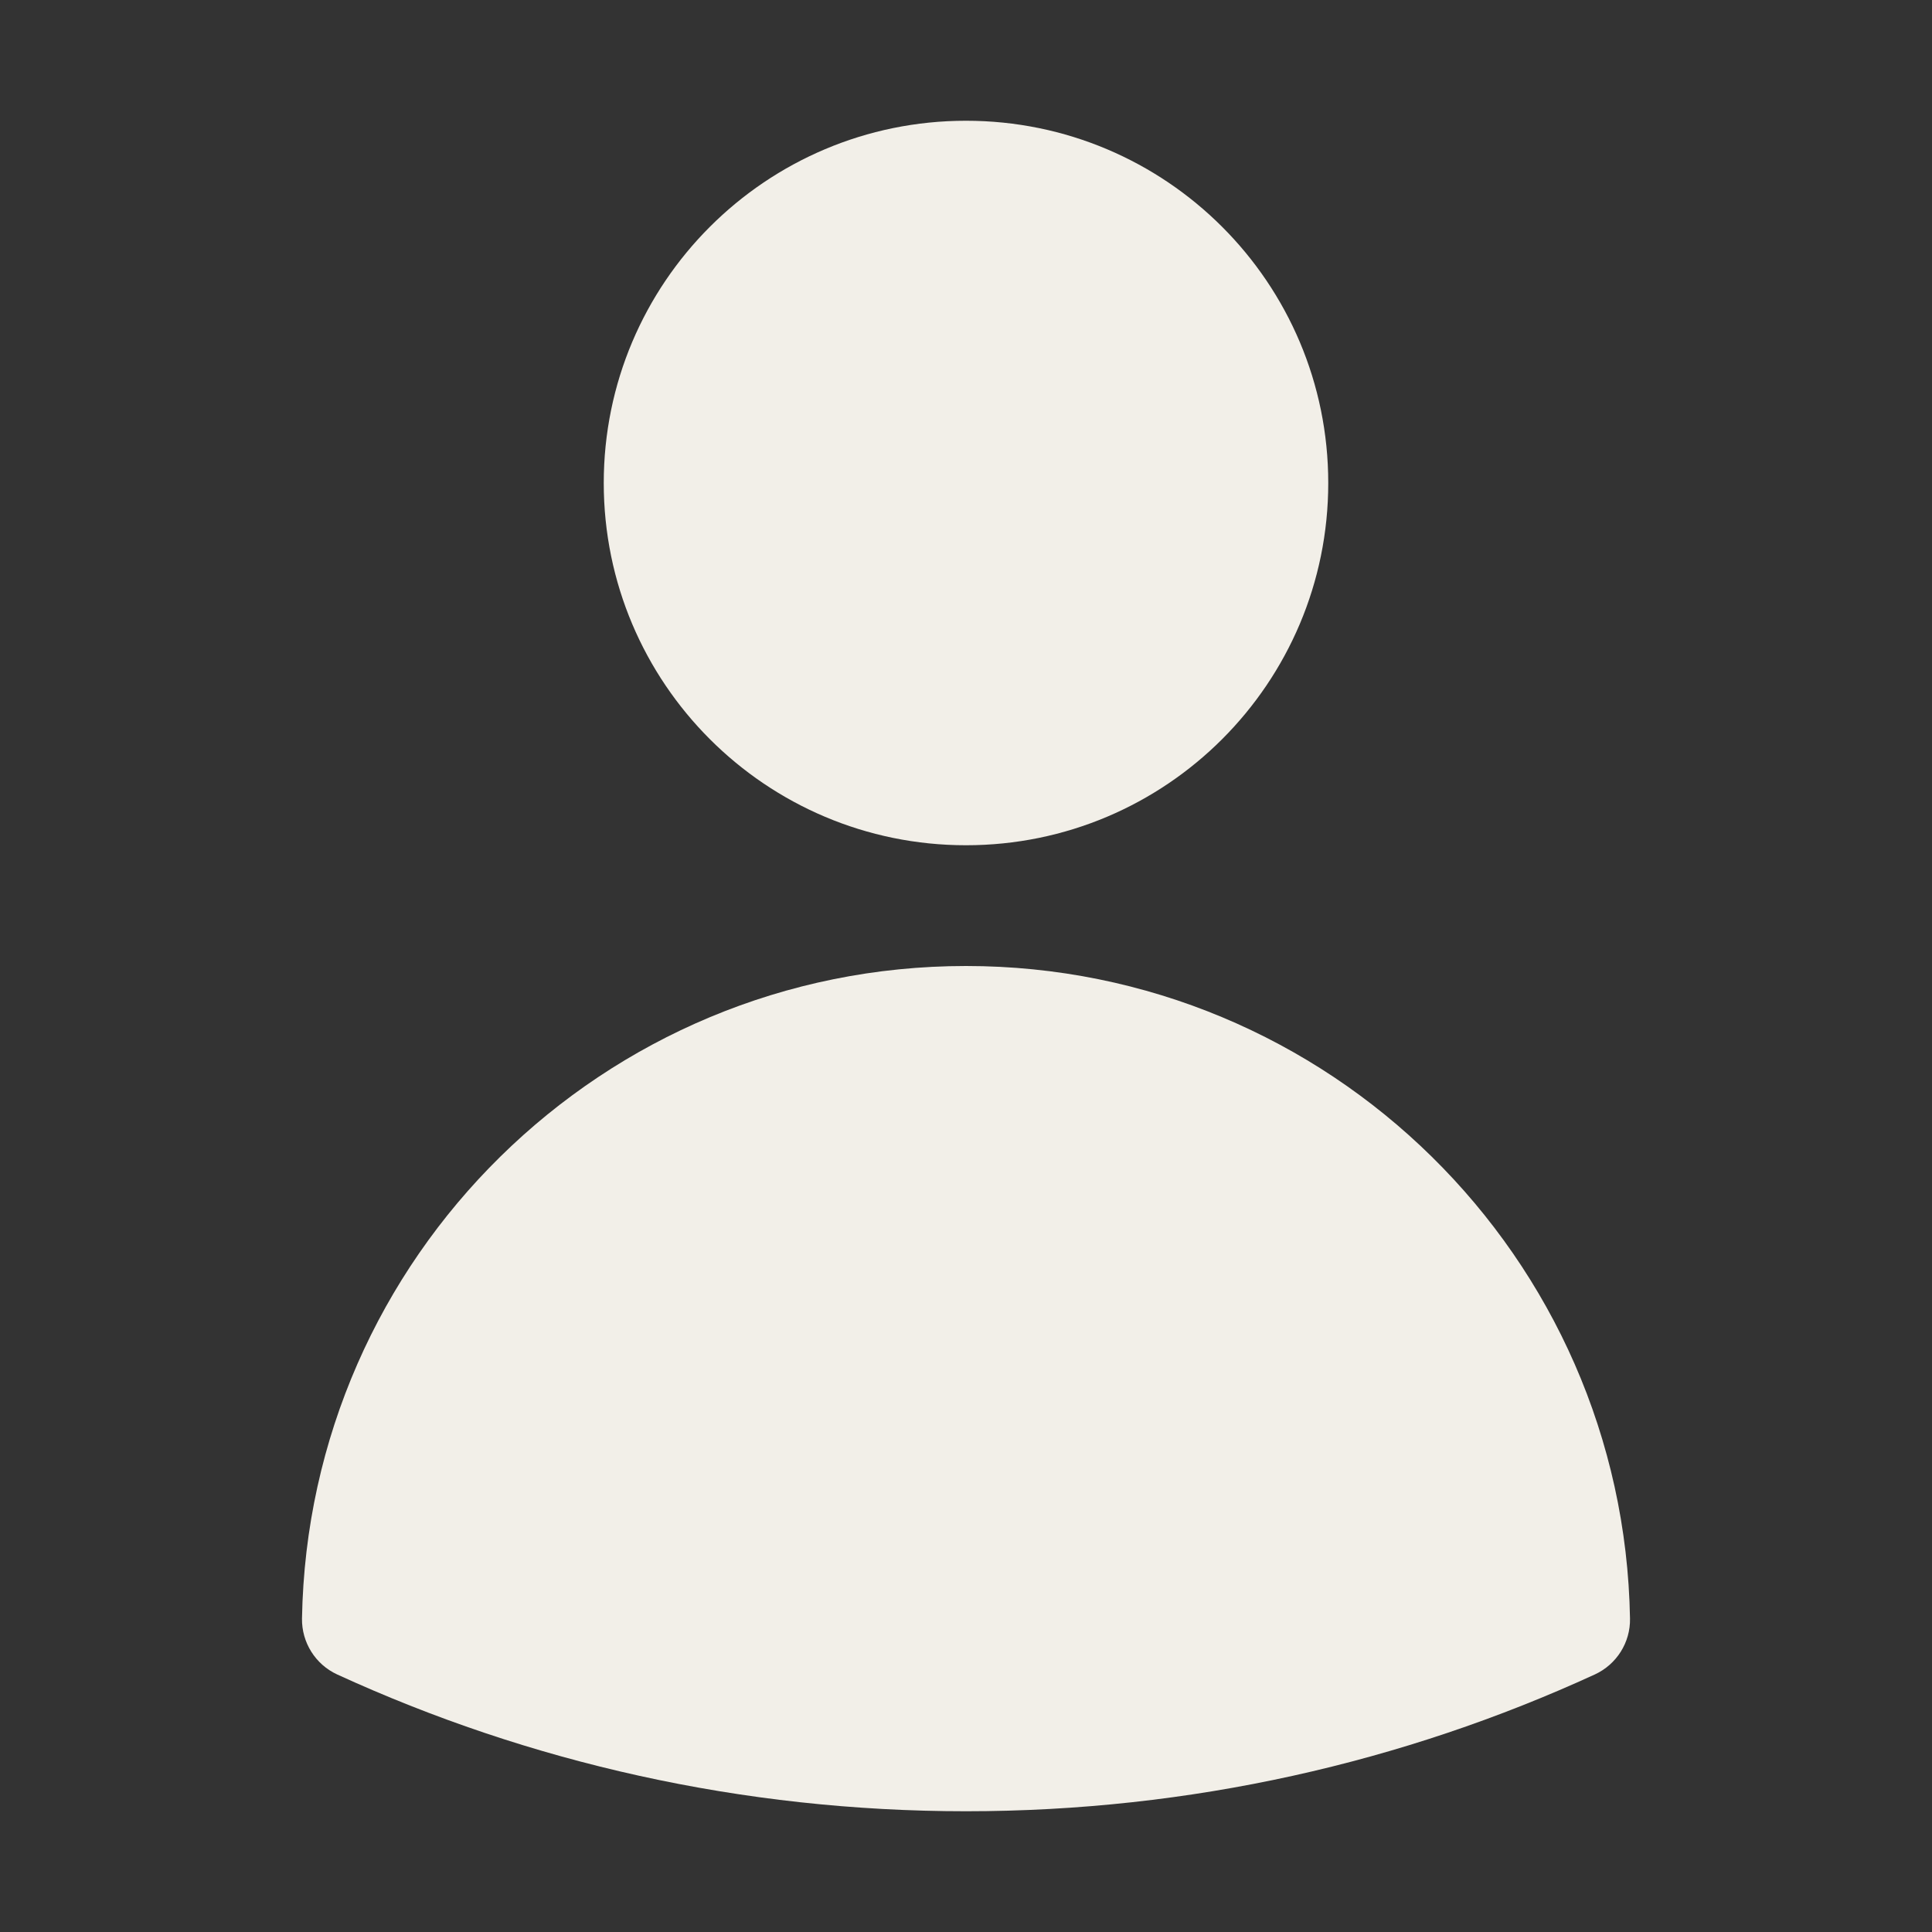
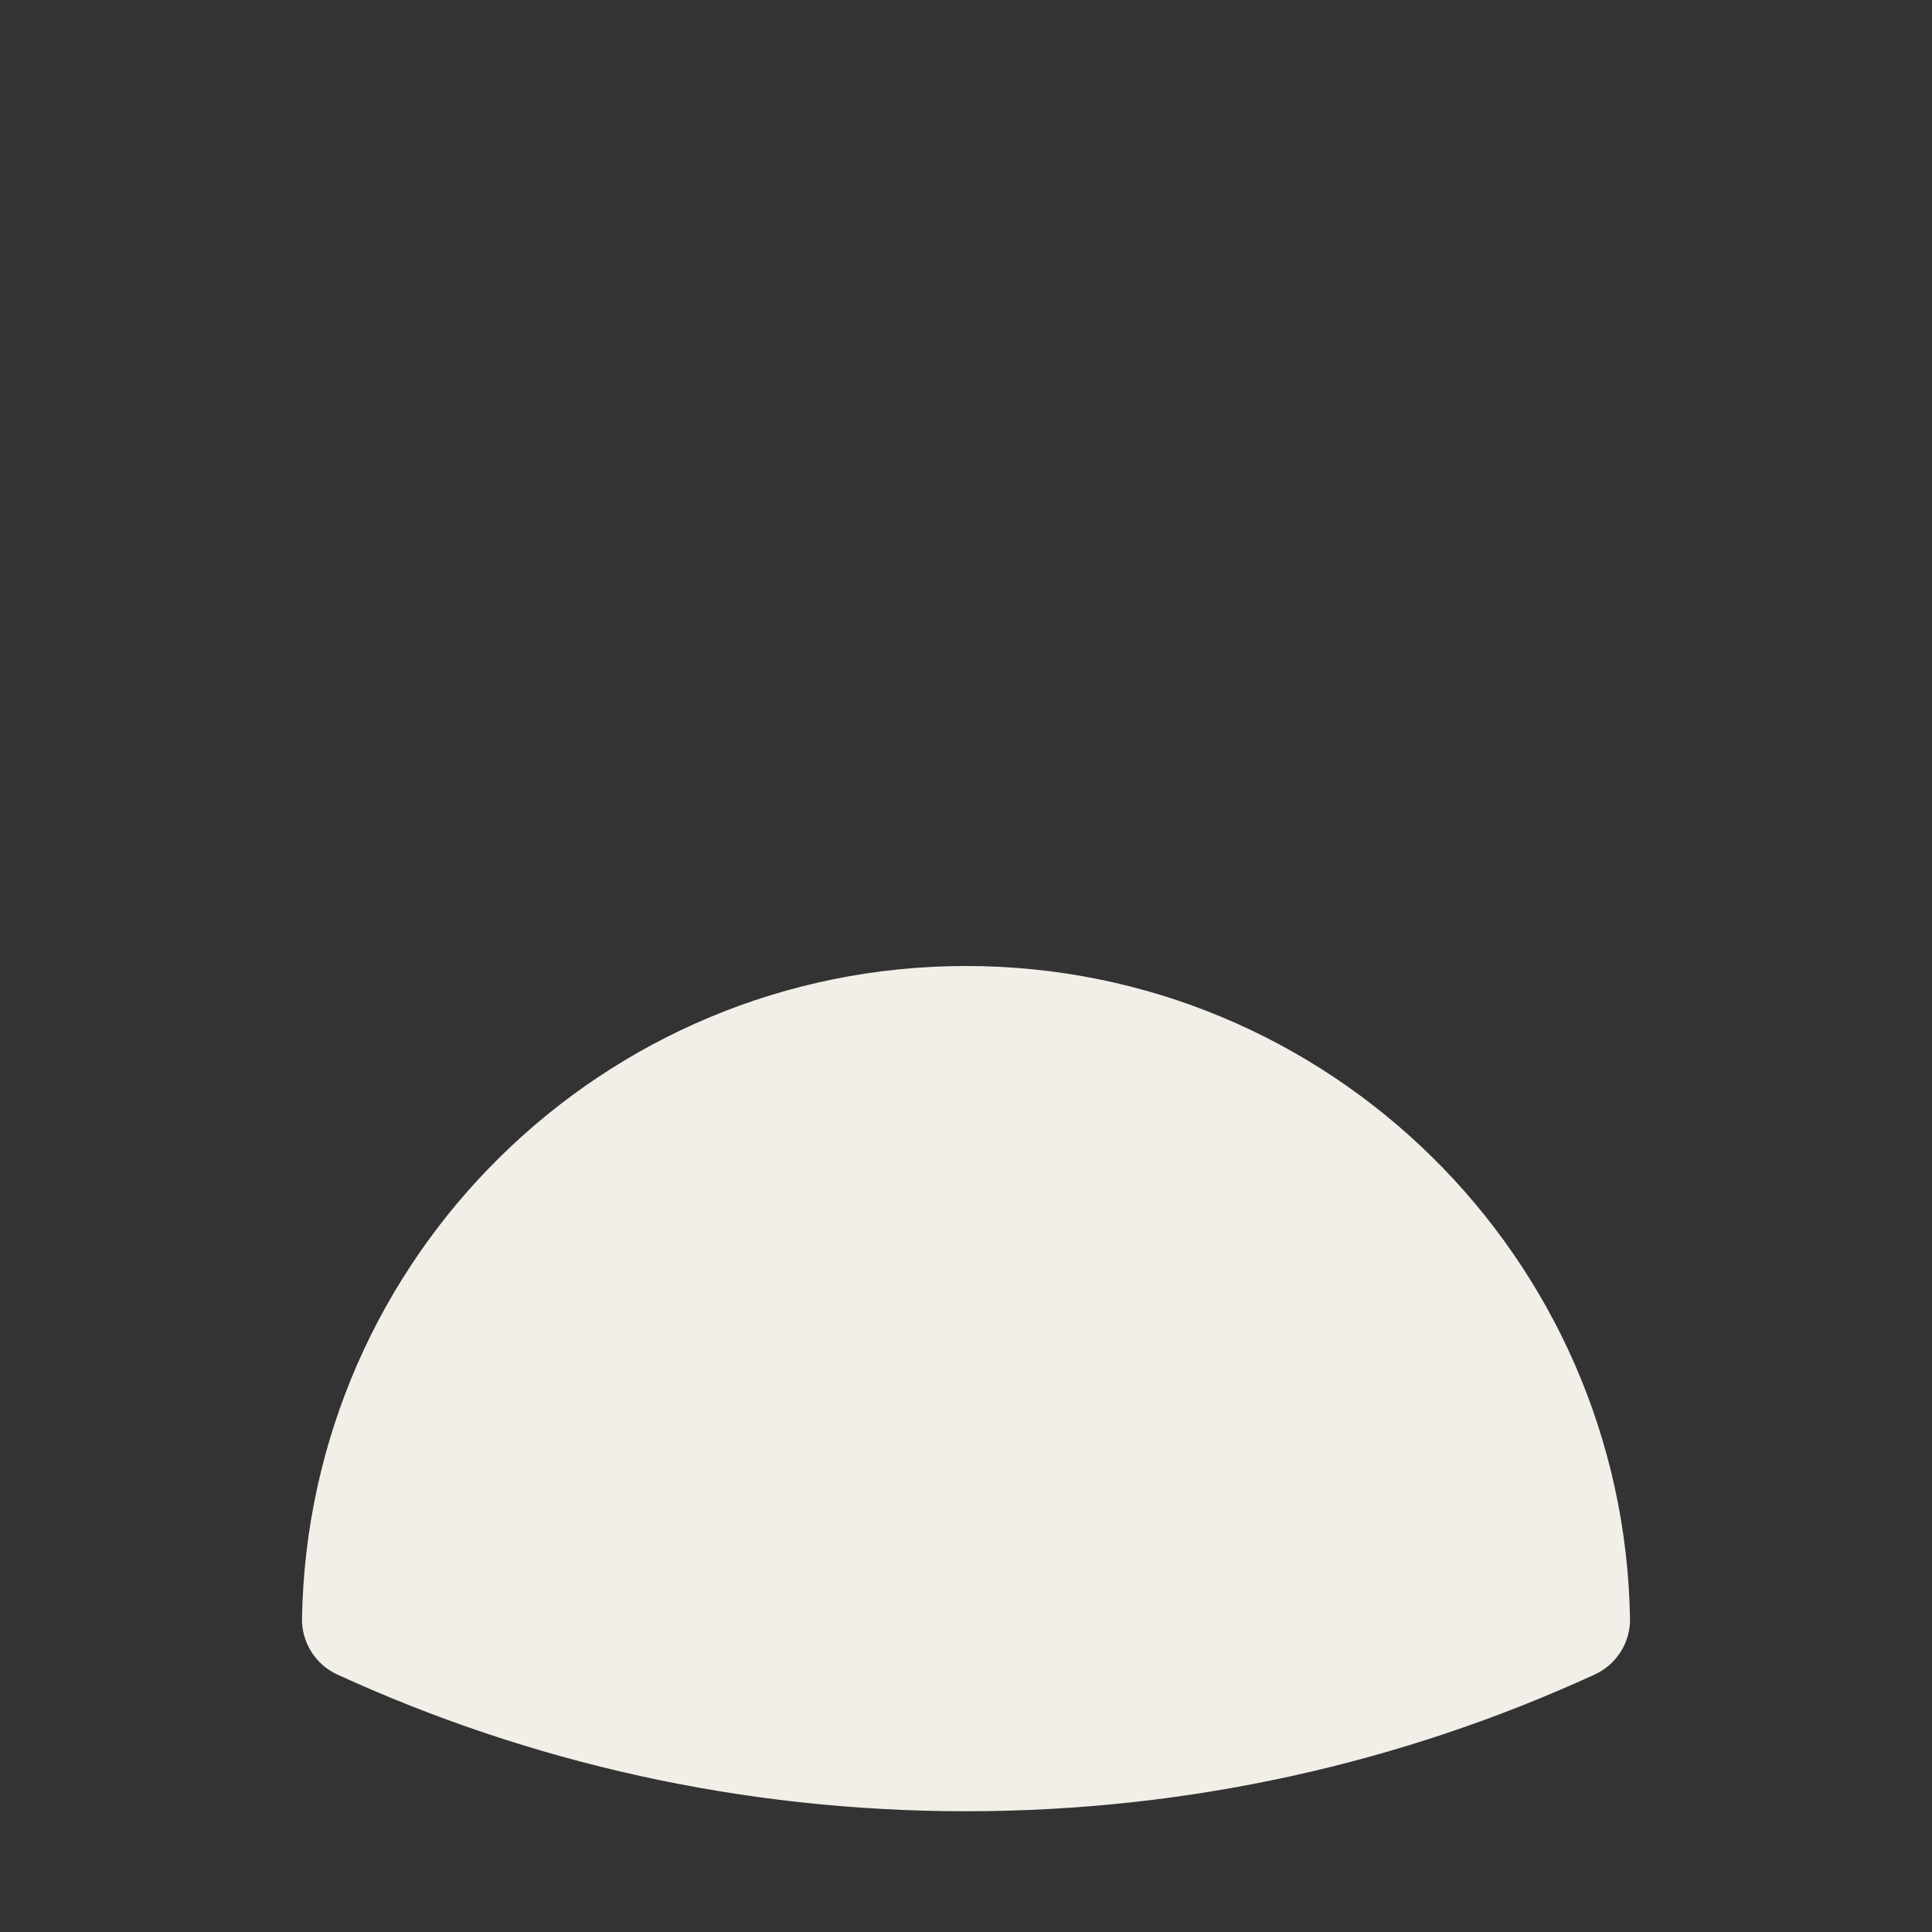
<svg xmlns="http://www.w3.org/2000/svg" width="16" height="16" viewBox="0 0 16 16" fill="none">
  <rect x="0" y="0" width="16" height="16" fill="#333333" stroke="none" />
-   <path fill-rule="evenodd" clip-rule="evenodd" d="M5 4C5 2.343 6.343 1 8 1C9.657 1 11 2.343 11 4C11 5.657 9.657 7 8 7C6.343 7 5 5.657 5 4Z" fill="#F2EFE8" />
  <path fill-rule="evenodd" clip-rule="evenodd" d="M2.501 13.404C2.553 10.41 4.995 8 8 8C11.006 8 13.448 10.411 13.499 13.404C13.503 13.602 13.388 13.784 13.208 13.867C11.622 14.595 9.858 15 8 15C6.143 15 4.379 14.595 2.792 13.867C2.612 13.784 2.498 13.602 2.501 13.404Z" fill="#F2EFE8" />
</svg>